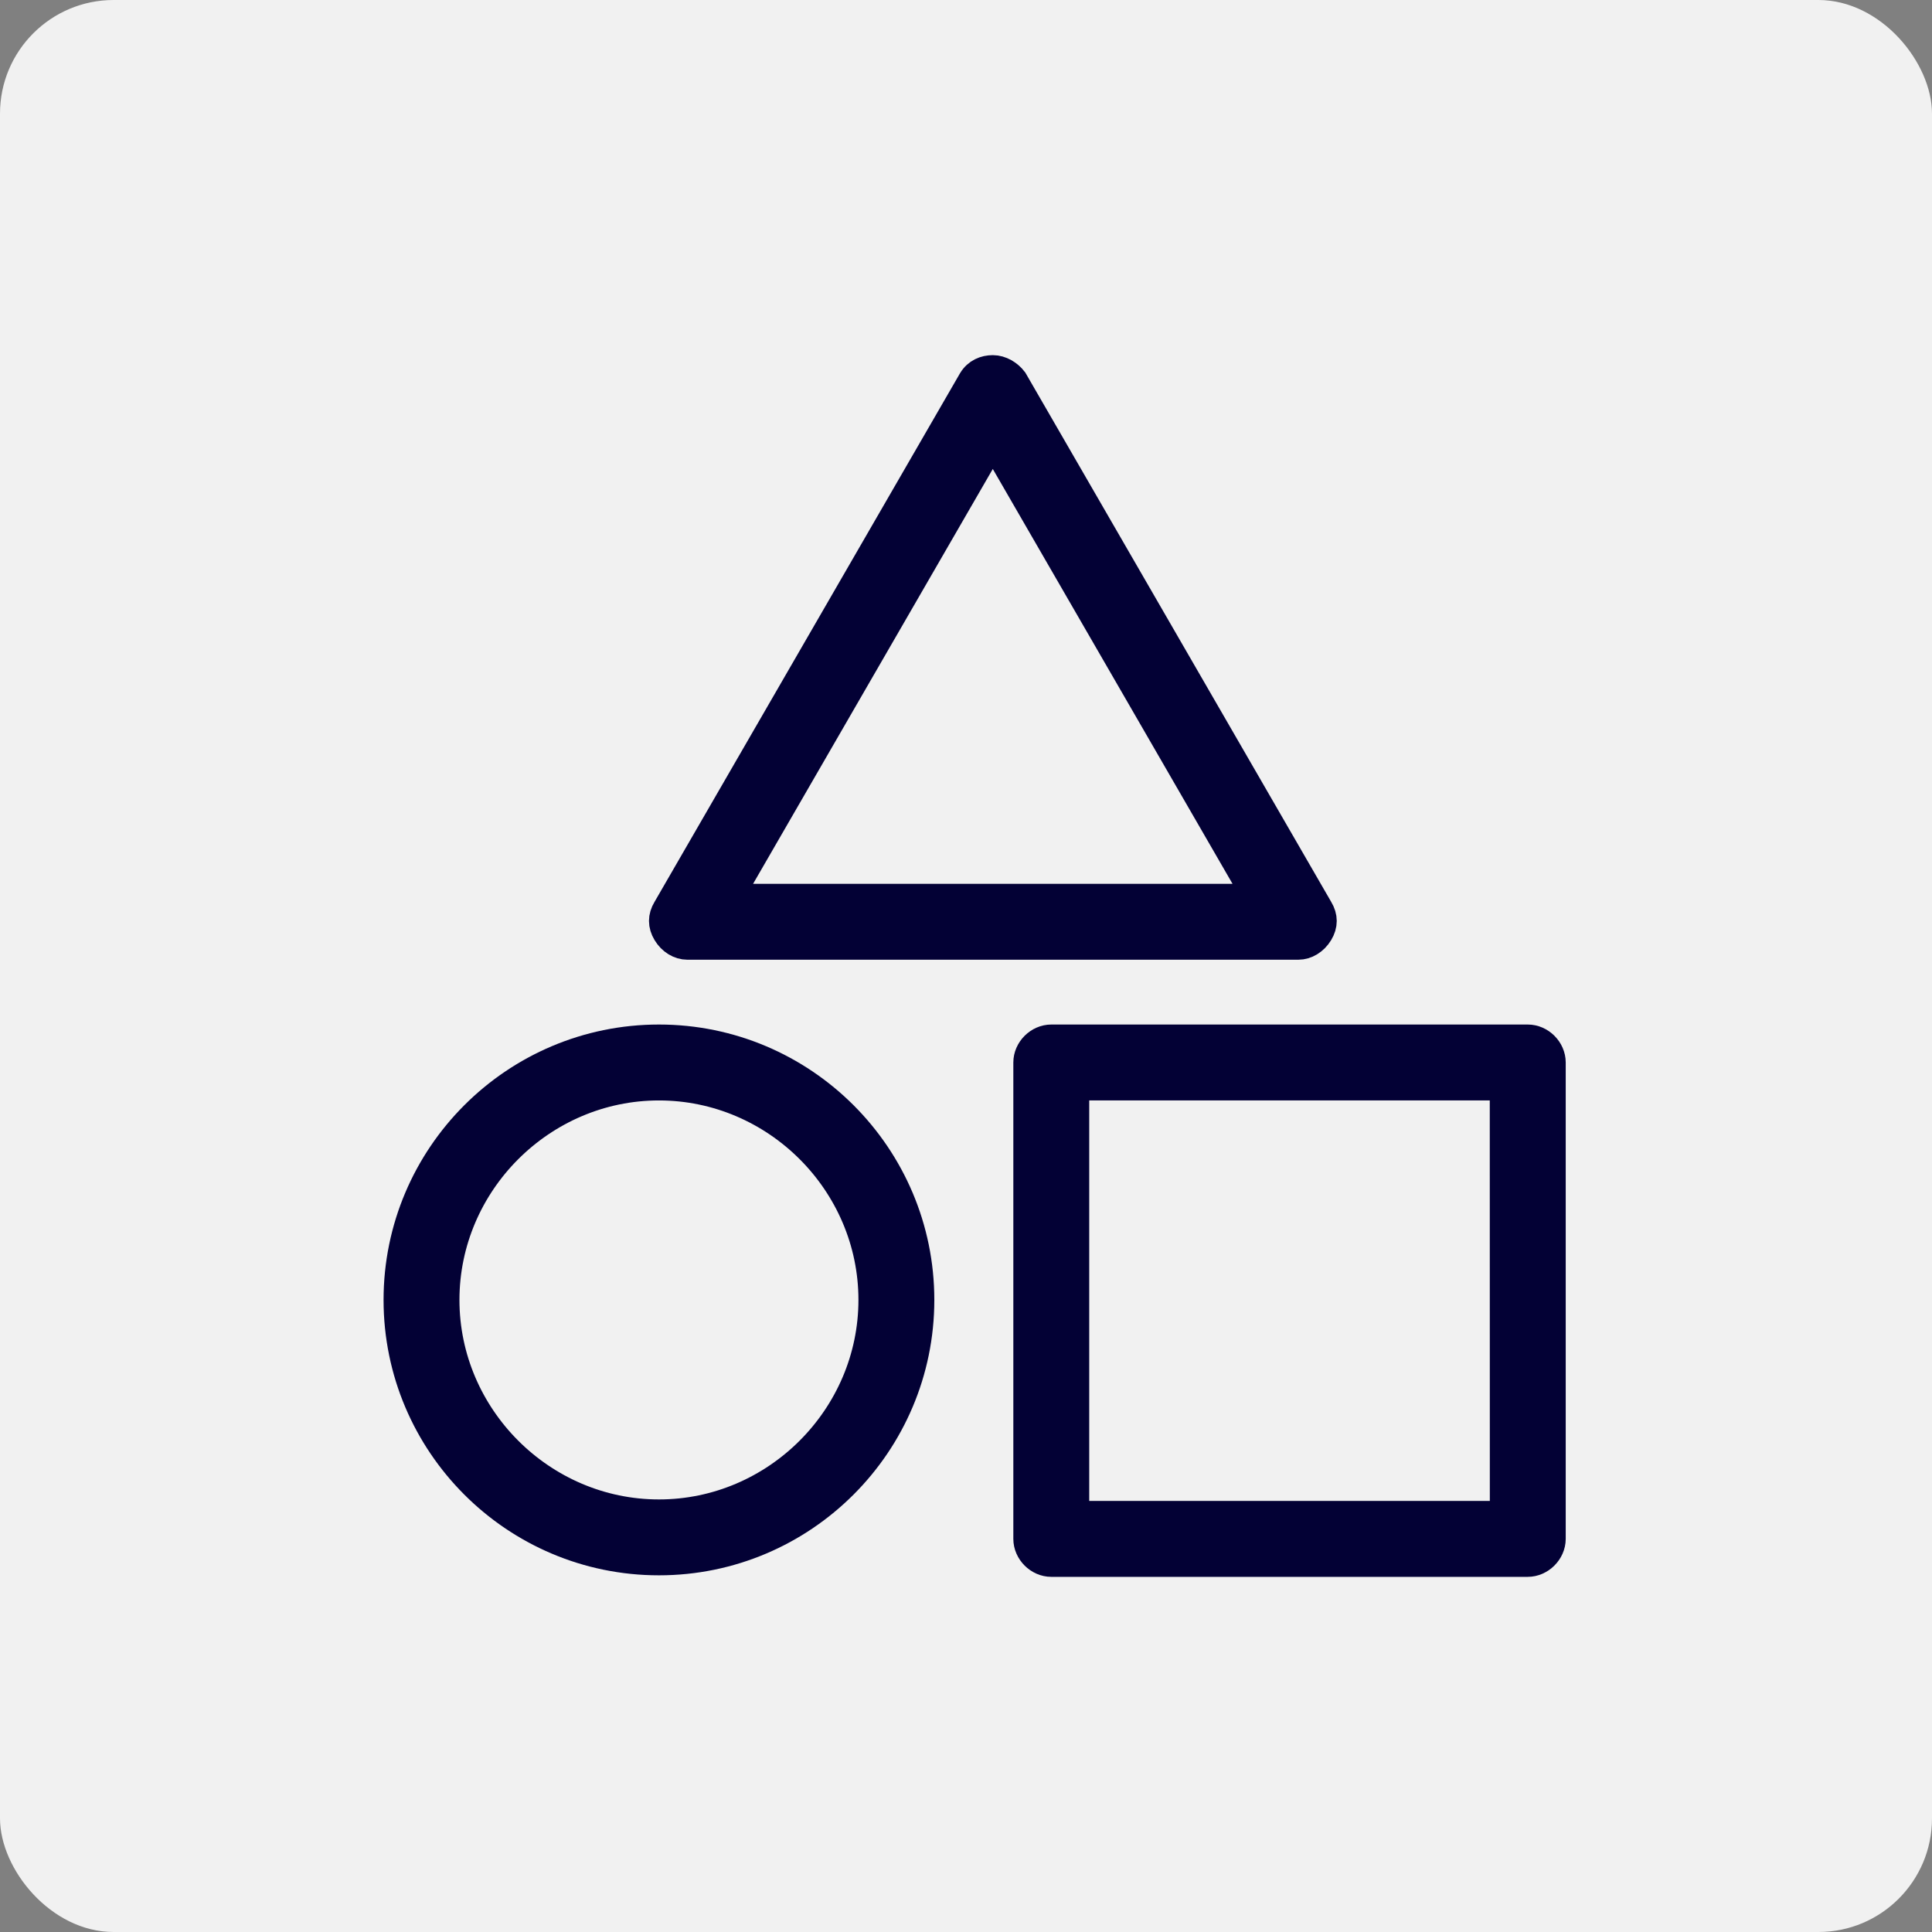
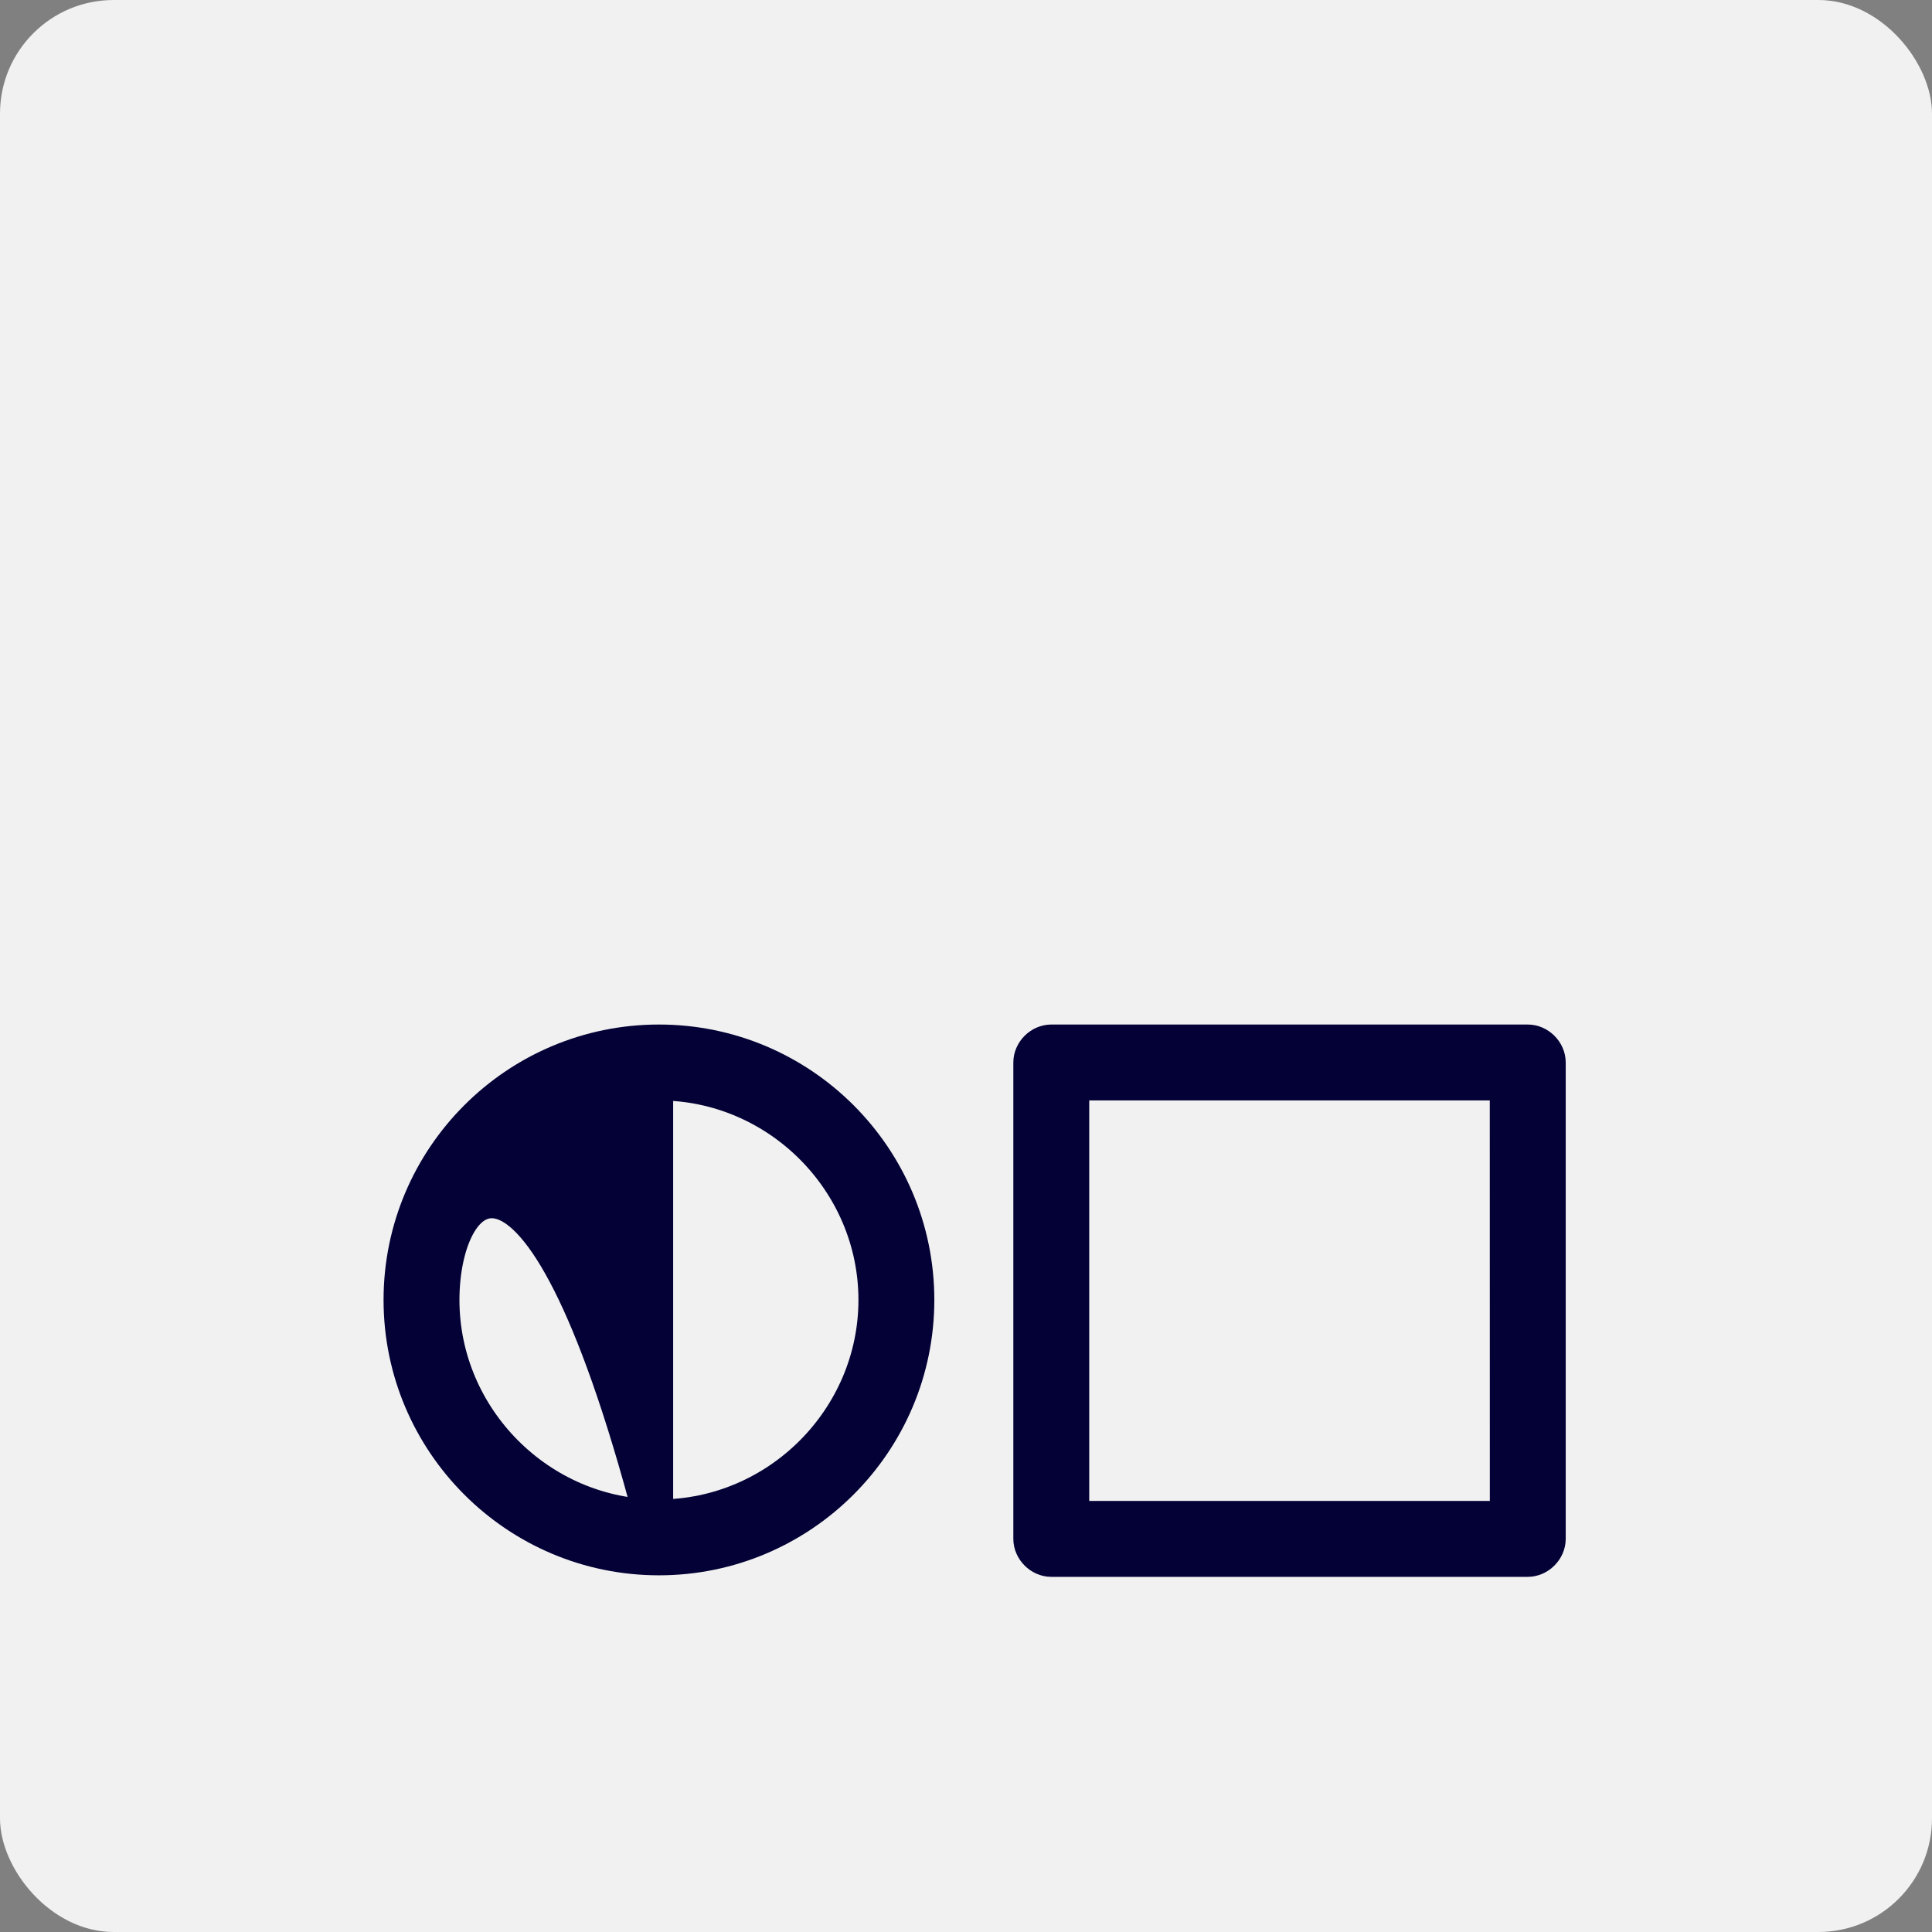
<svg xmlns="http://www.w3.org/2000/svg" width="68" height="68" viewBox="0 0 68 68" fill="none">
  <rect x="0" y="0" width="68" height="68" fill="#808080" stroke="none" />
  <rect width="68" height="68" rx="4" fill="#F1F1F1" />
-   <path d="M45.696 33.279H24.192C23.914 33.279 23.635 33.111 23.468 32.832C23.3 32.554 23.3 32.275 23.468 31.997L34.221 13.39C34.388 13.111 34.667 13 34.945 13C35.224 13 35.503 13.168 35.67 13.39L46.423 31.997C46.591 32.275 46.591 32.554 46.423 32.832C46.254 33.111 45.975 33.279 45.697 33.279H45.696ZM25.64 31.607H44.247L34.943 15.507L25.64 31.607Z" fill="#030135" stroke="#030135" />
  <path d="M53.77 55H37.002C36.556 55 36.166 54.61 36.166 54.164V37.395C36.166 36.949 36.556 36.56 37.002 36.56H53.773C54.219 36.56 54.608 36.949 54.608 37.395V54.166C54.606 54.61 54.217 55 53.77 55L53.77 55ZM37.837 53.328H52.937L52.935 38.231H37.837L37.837 53.328Z" fill="#030135" stroke="#030135" />
-   <path d="M23.193 54.946C18.122 54.946 14 50.824 14 45.753C14 40.682 18.122 36.56 23.193 36.56C28.264 36.56 32.385 40.682 32.385 45.753C32.385 50.822 28.261 54.946 23.193 54.946ZM23.193 38.232C19.071 38.232 15.671 41.631 15.671 45.753C15.671 49.875 19.071 53.275 23.193 53.275C27.315 53.275 30.714 49.875 30.714 45.753C30.714 41.629 27.315 38.232 23.193 38.232Z" fill="#030135" stroke="#030135" />
+   <path d="M23.193 54.946C18.122 54.946 14 50.824 14 45.753C14 40.682 18.122 36.56 23.193 36.56C28.264 36.56 32.385 40.682 32.385 45.753C32.385 50.822 28.261 54.946 23.193 54.946ZC19.071 38.232 15.671 41.631 15.671 45.753C15.671 49.875 19.071 53.275 23.193 53.275C27.315 53.275 30.714 49.875 30.714 45.753C30.714 41.629 27.315 38.232 23.193 38.232Z" fill="#030135" stroke="#030135" />
</svg>